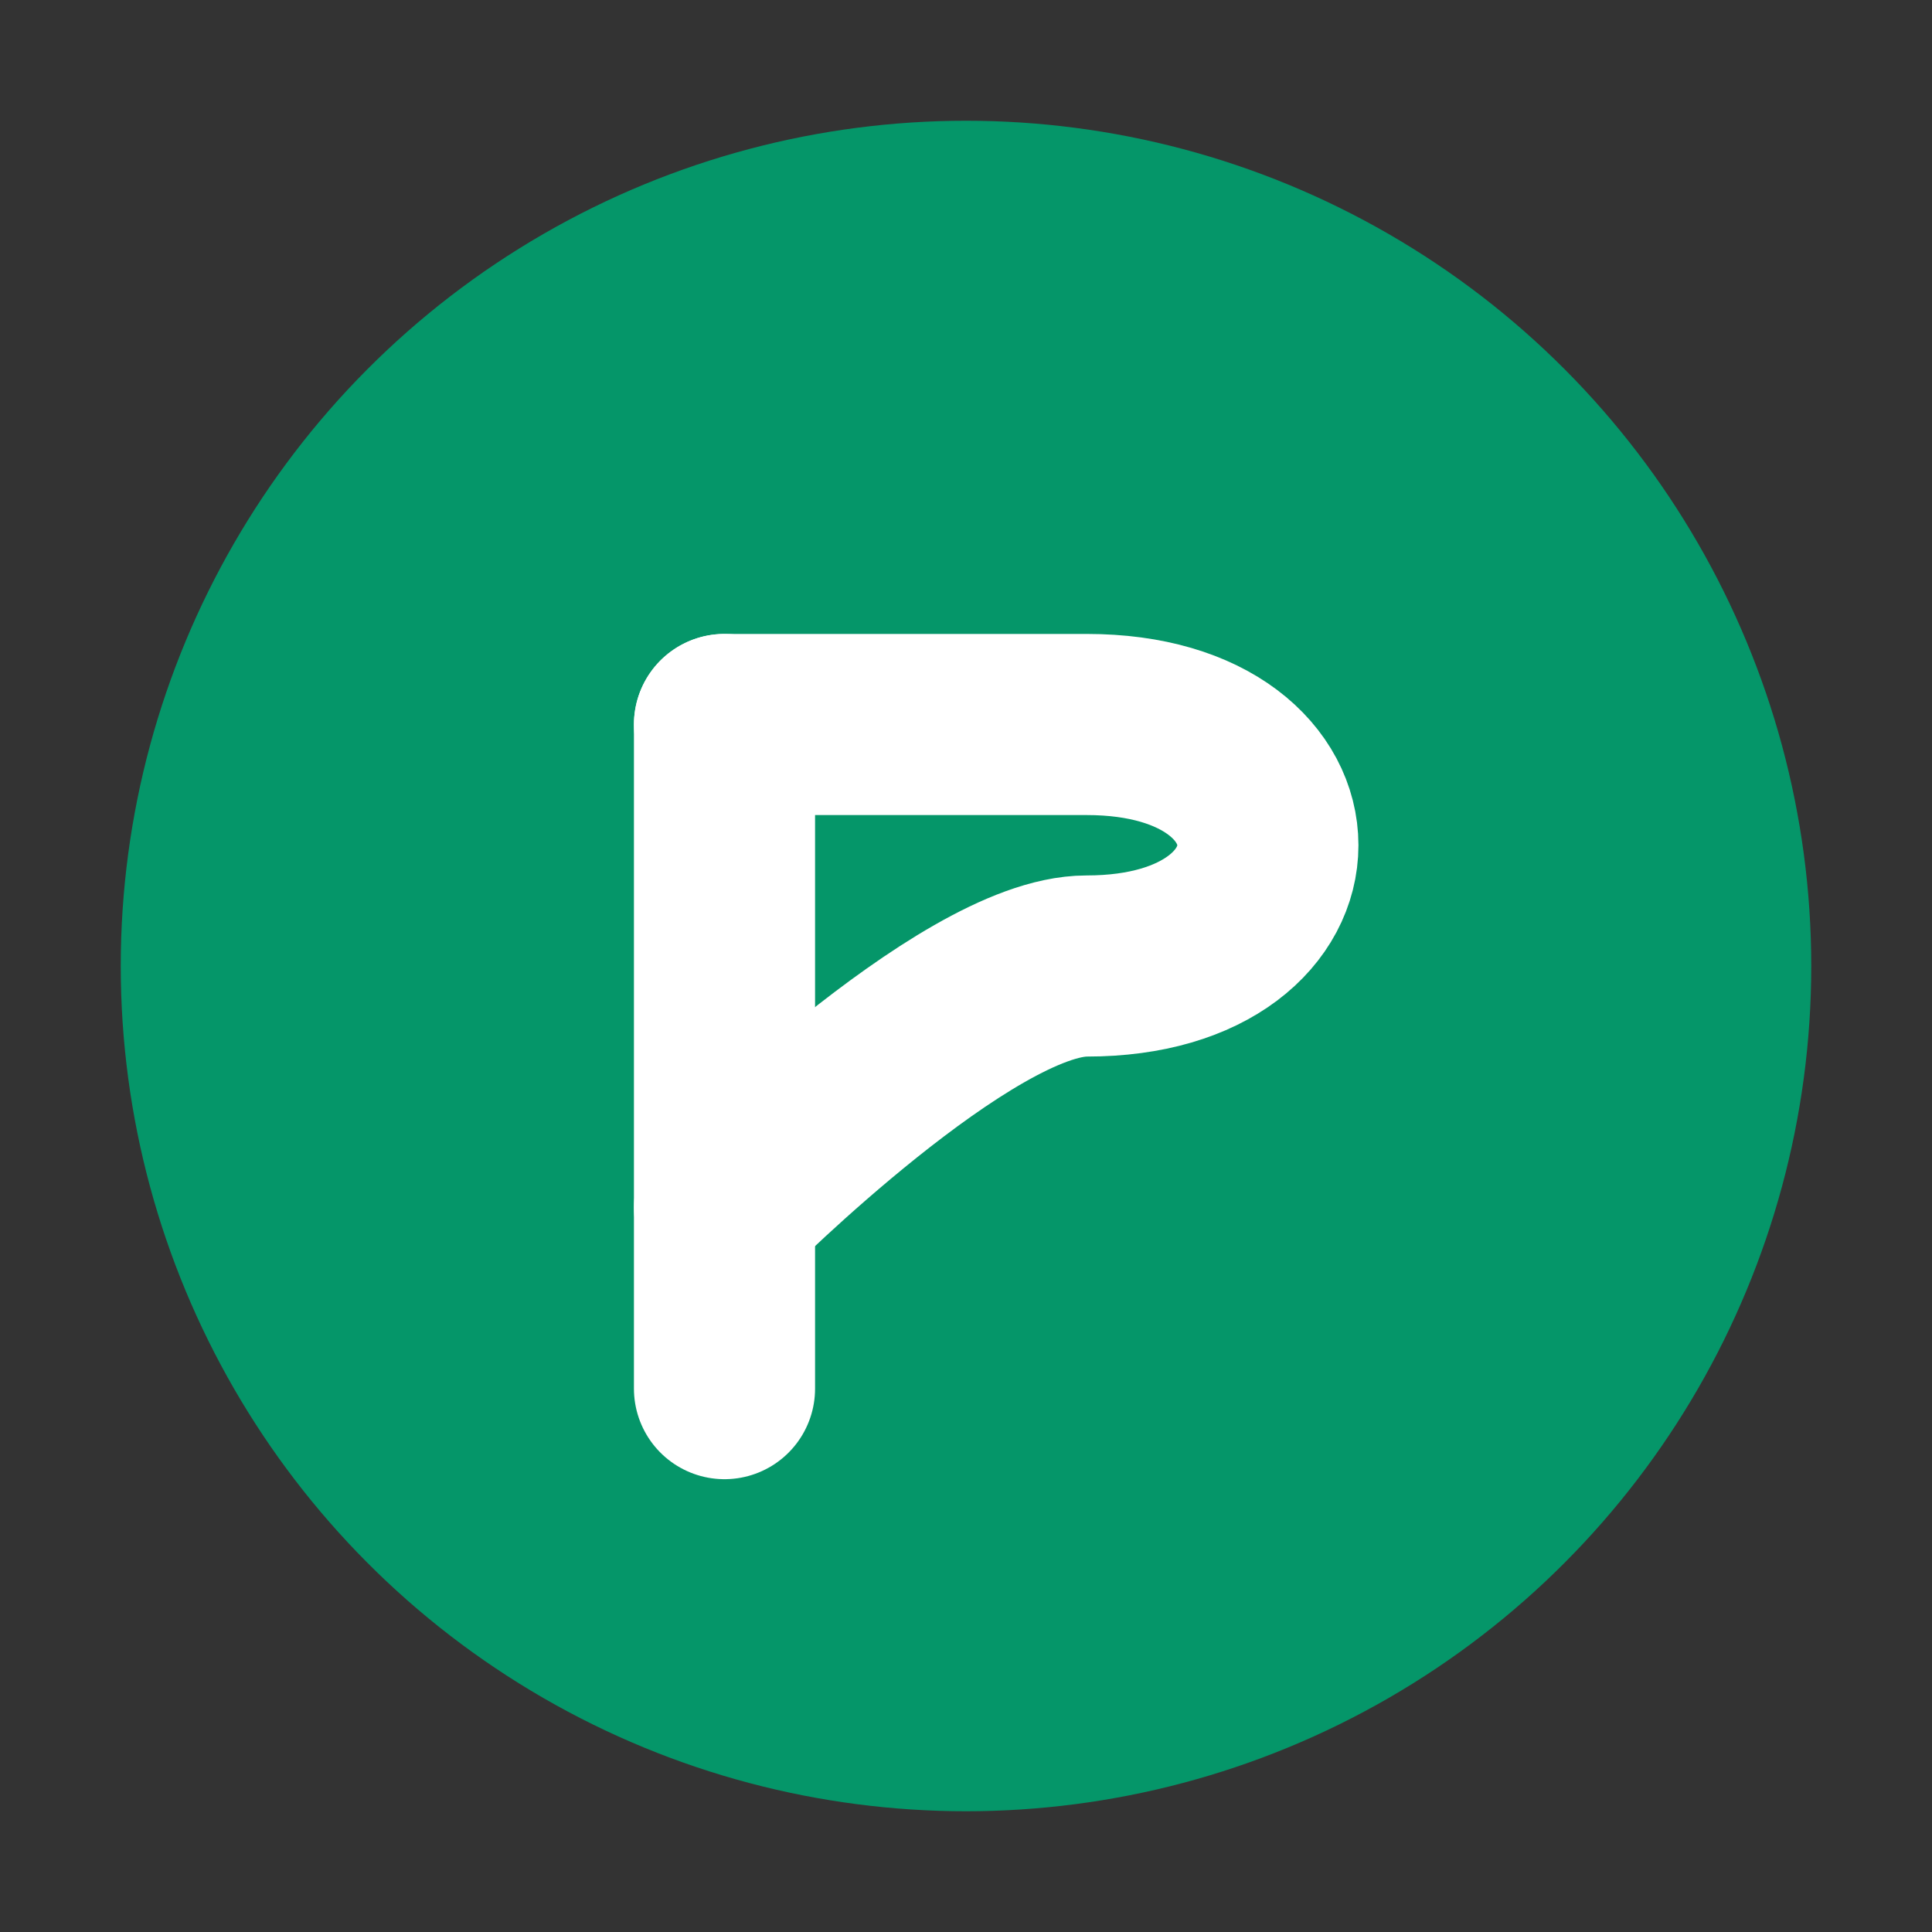
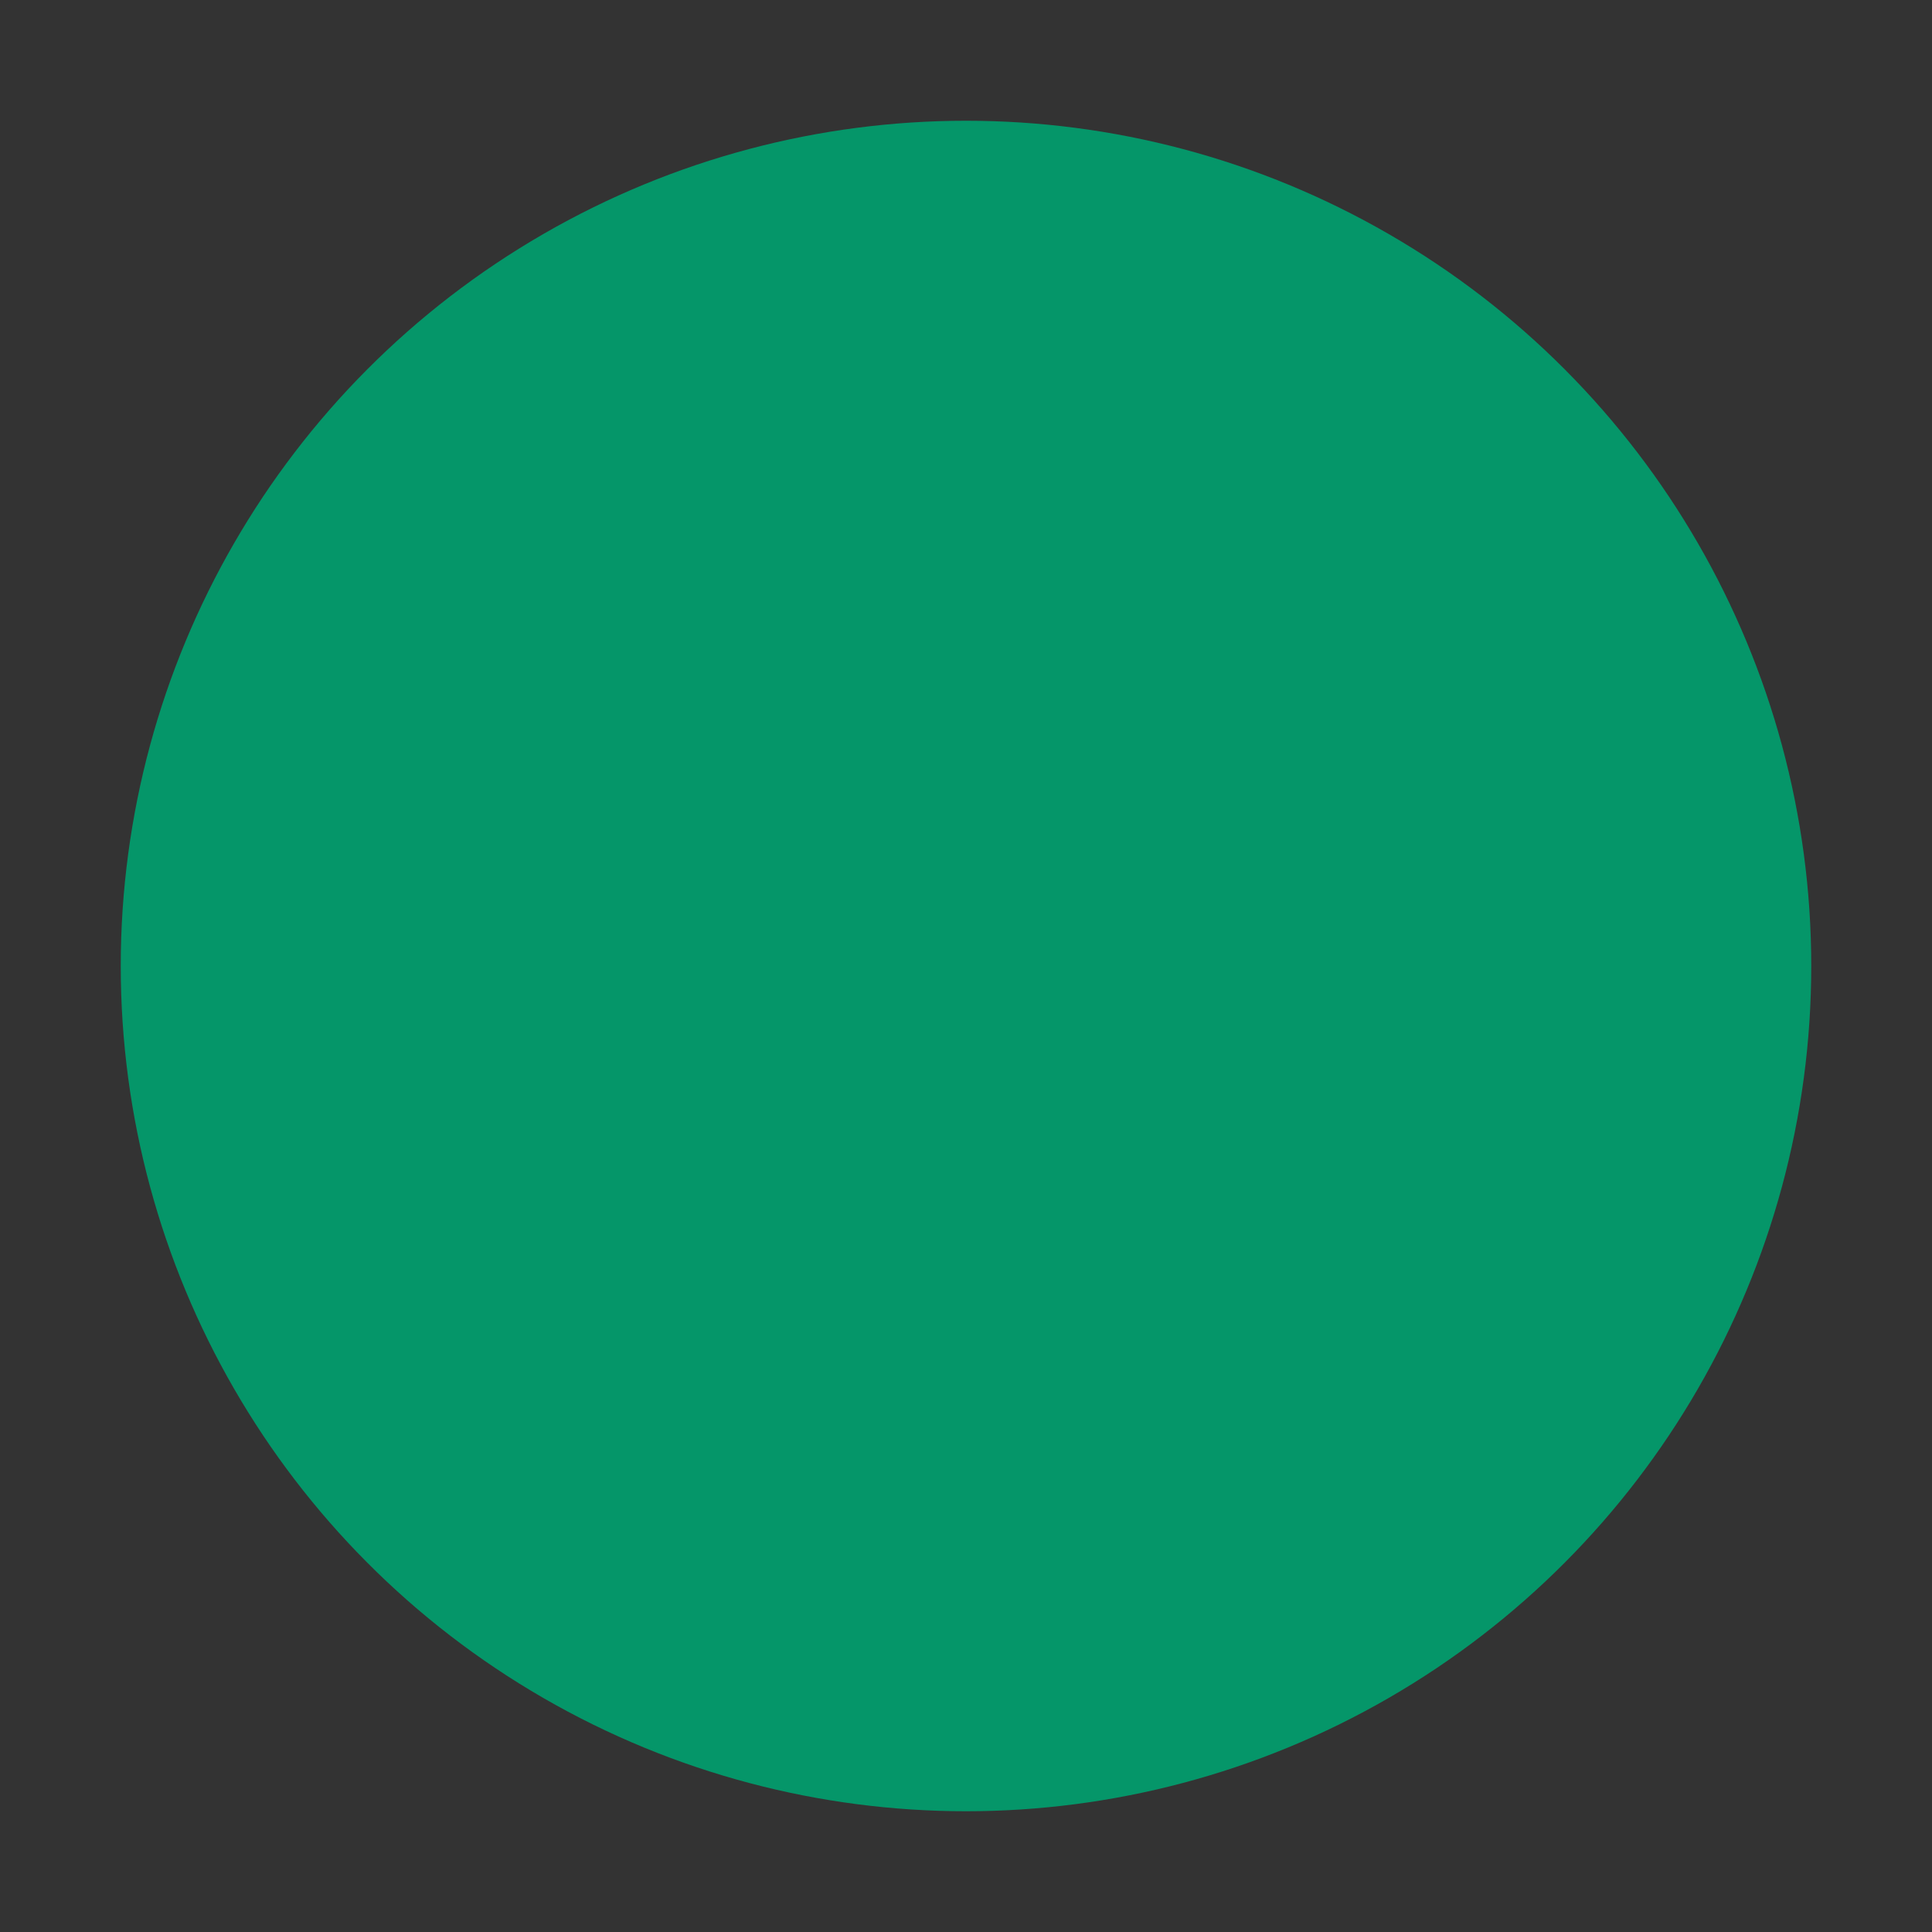
<svg xmlns="http://www.w3.org/2000/svg" width="128" height="128" viewBox="0 0 128 128" fill="none">
  <rect x="0" y="0" width="128" height="128" fill="#333333" stroke="none" />
  <circle cx="64" cy="64" r="56" fill="#059669" />
-   <path d="M48 48V92" stroke="white" stroke-width="12" stroke-linecap="round" />
-   <path d="M48 48C48 48 64 48 72 48C88 48 88 64 72 64C64 64 48 80 48 80" stroke="white" stroke-width="12" stroke-linecap="round" stroke-linejoin="round" />
</svg>